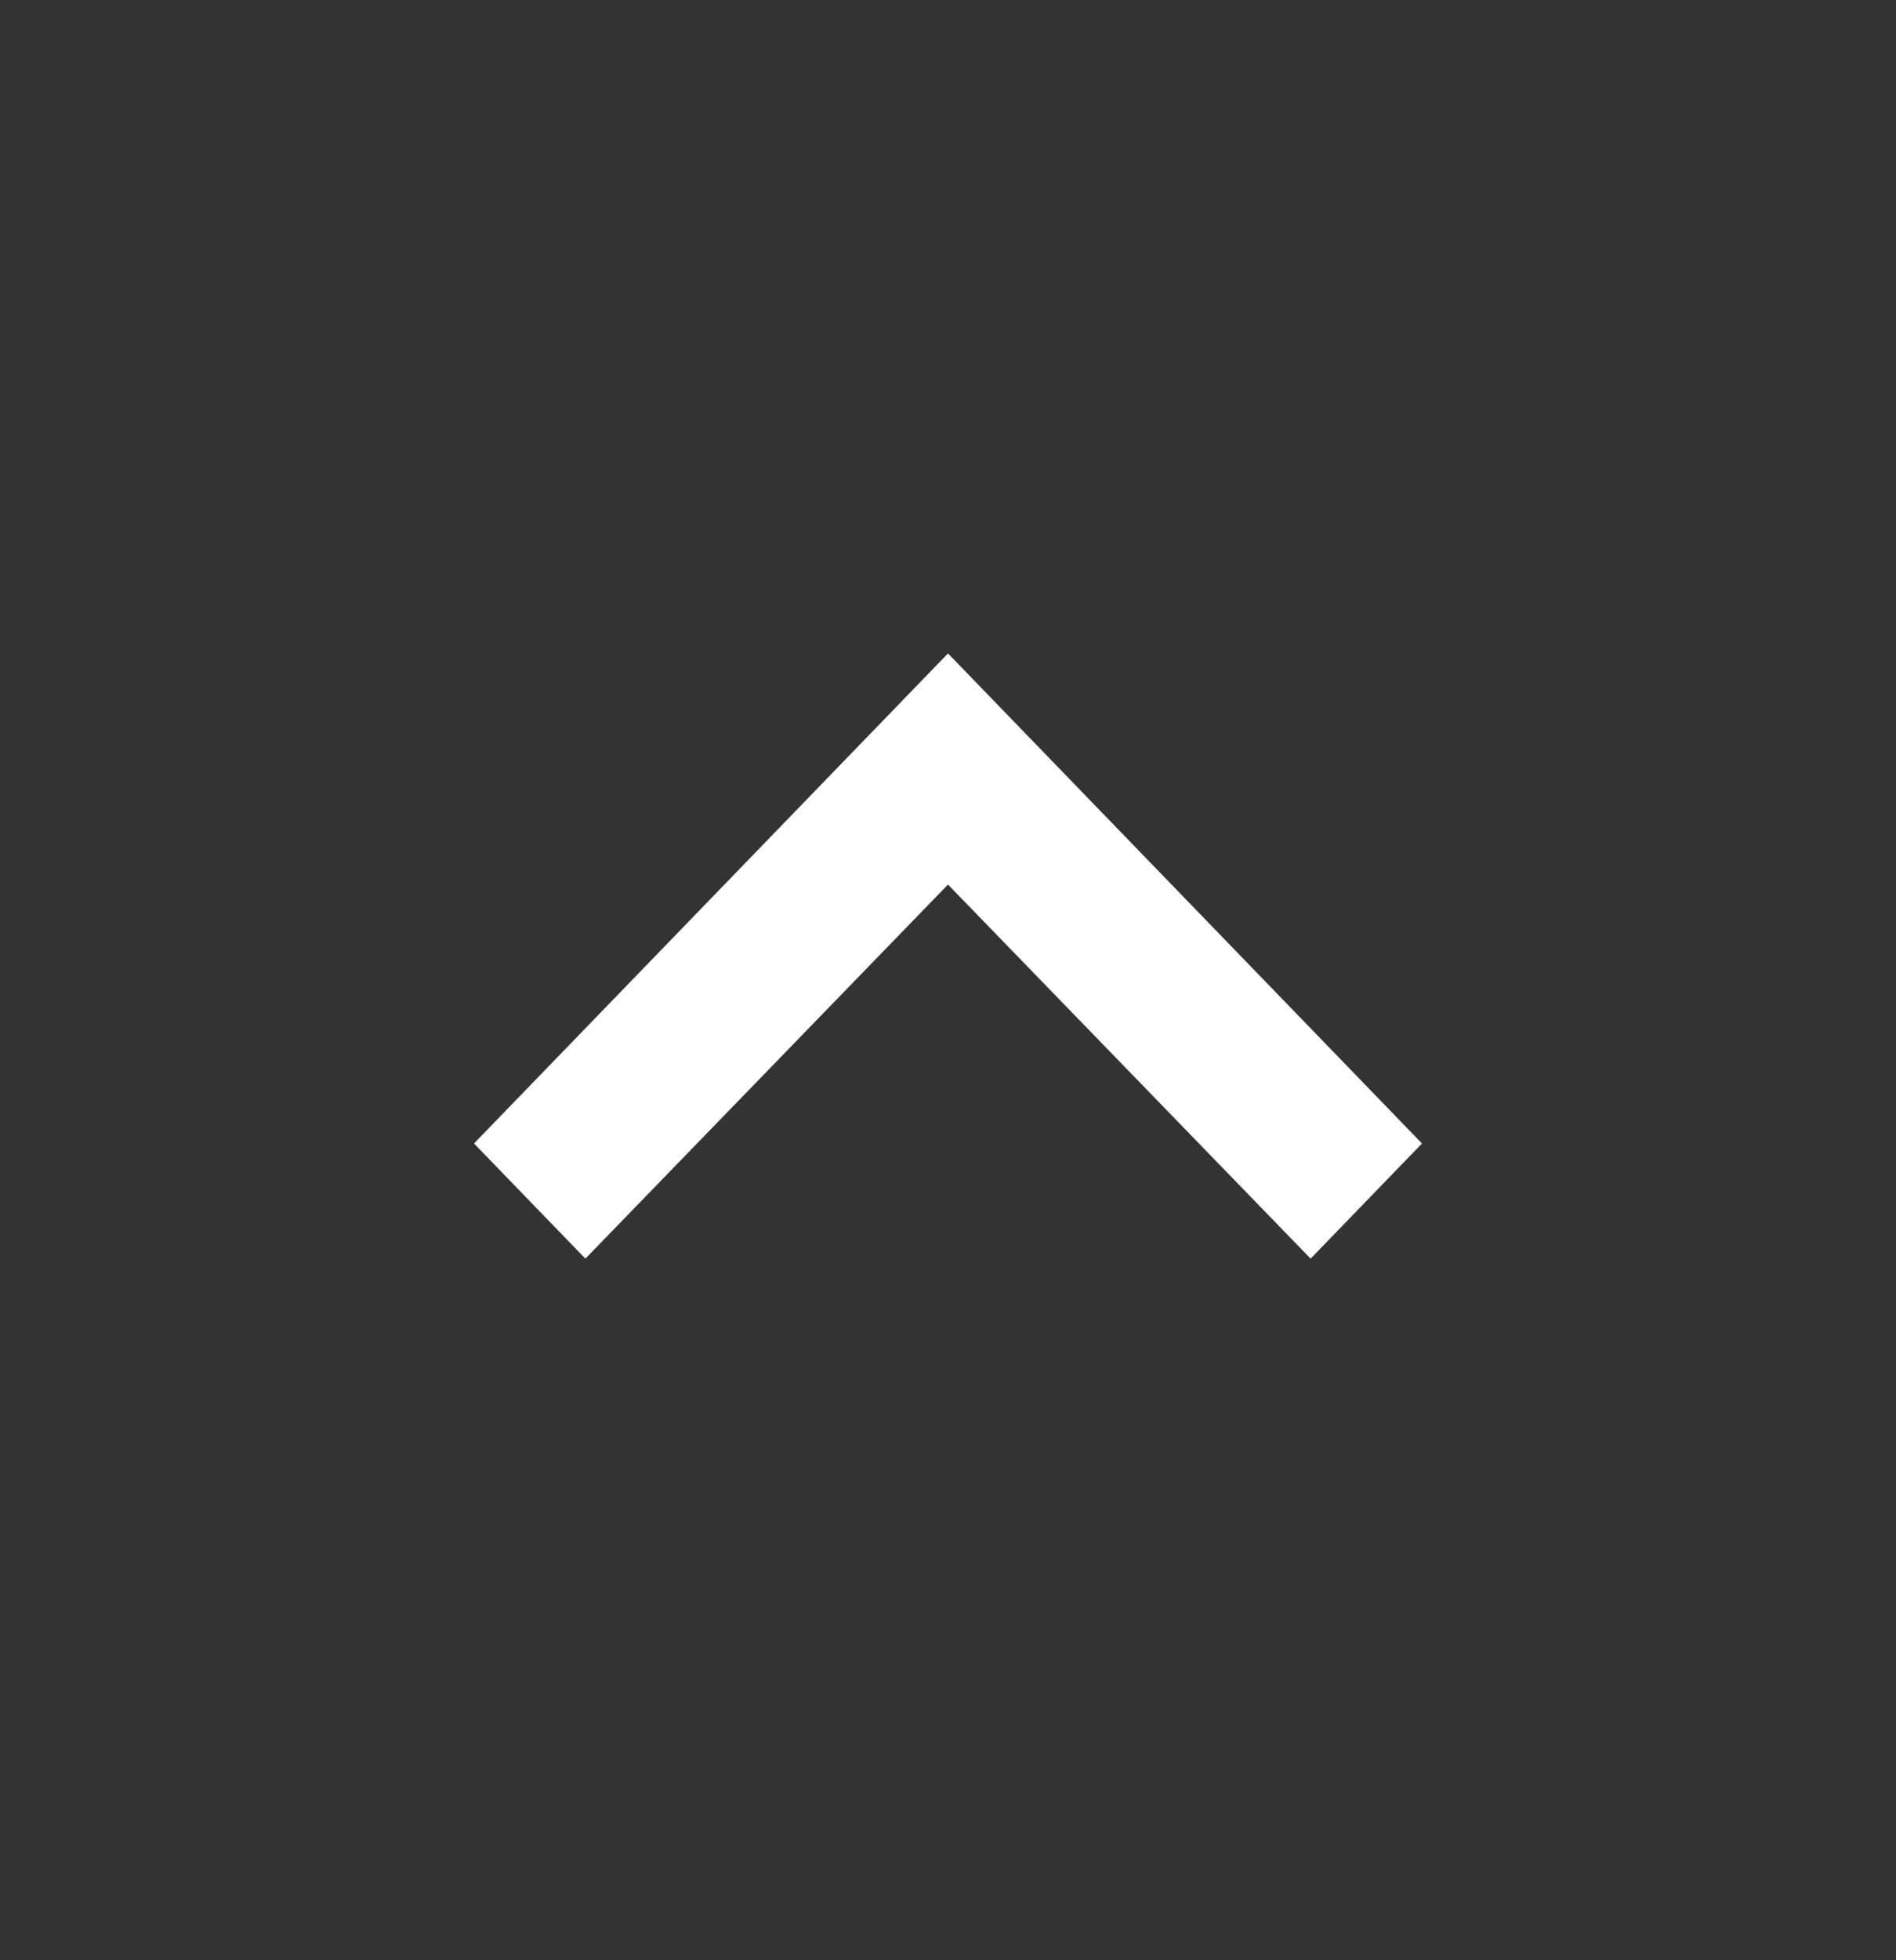
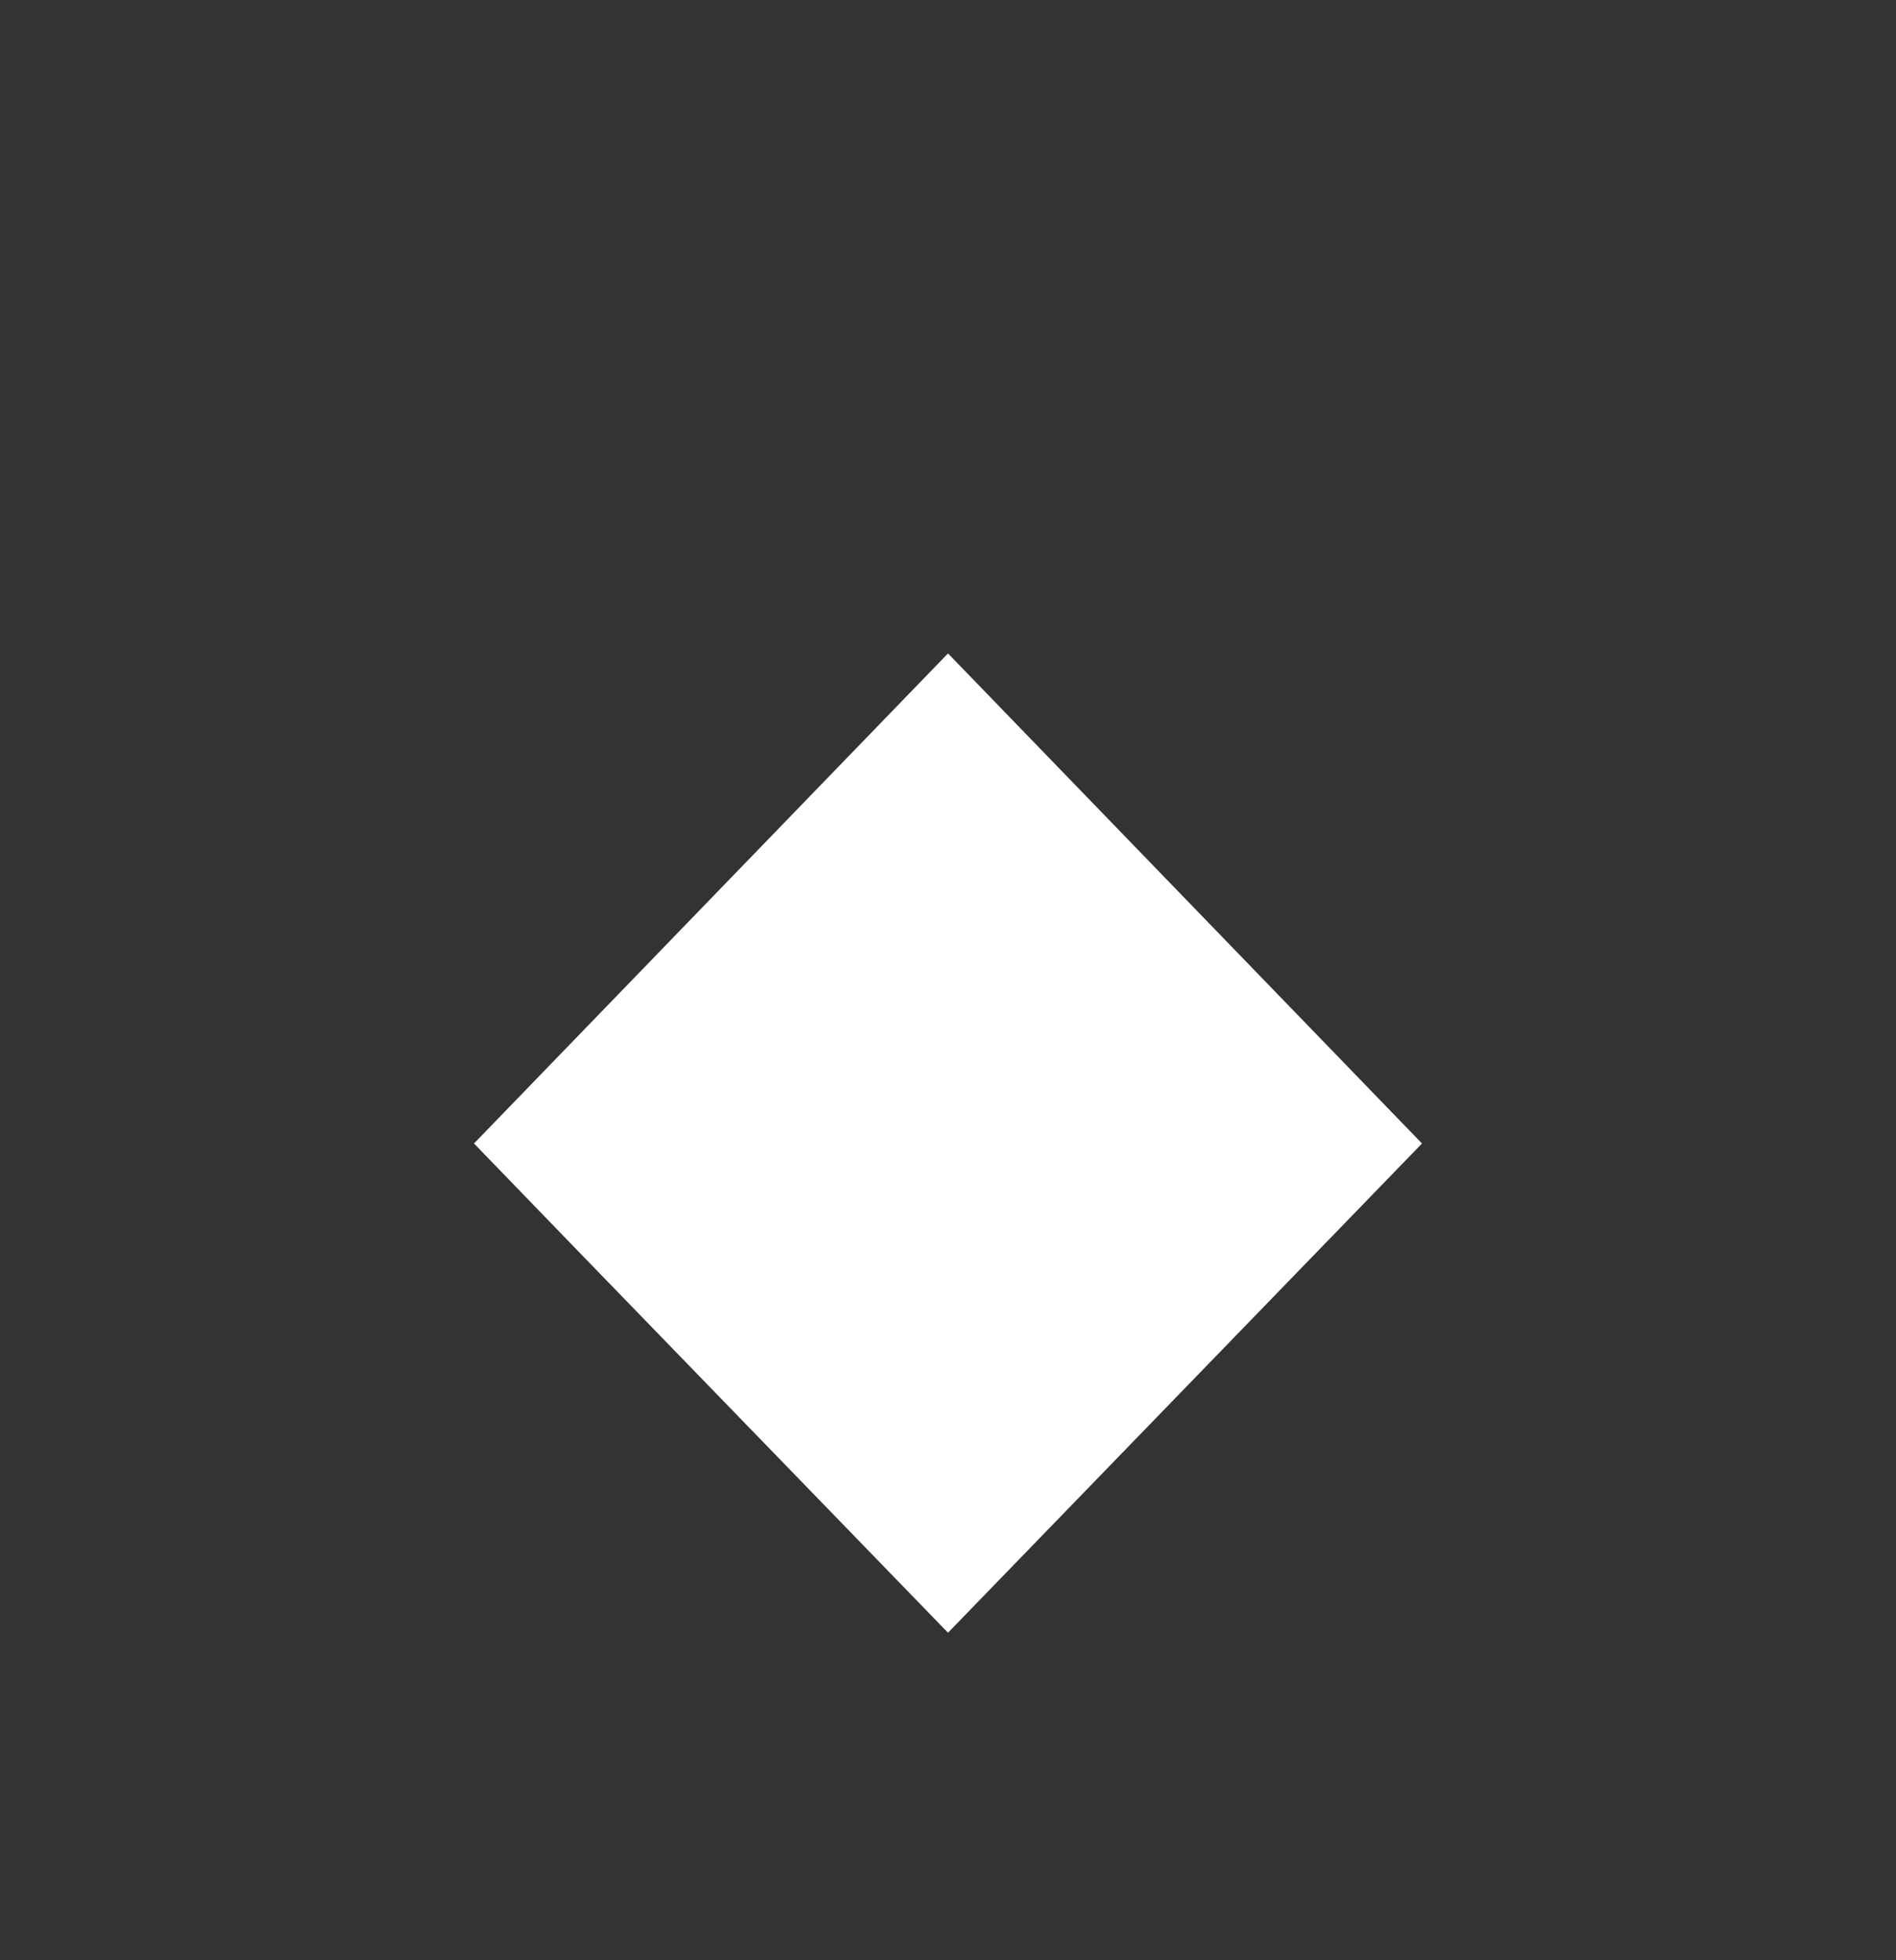
<svg xmlns="http://www.w3.org/2000/svg" version="1.2" overflow="visible" preserveAspectRatio="none" viewBox="0 0 24 24" width="30" height="31">
  <rect x="0" y="0" width="24" height="24" fill="#333333" stroke="none" />
  <g>
-     <path d="M7.41 15.41L12 10.83l4.59 4.58L18 14l-6-6-6 6z" style="fill: rgb(255, 255, 255);" vector-effect="non-scaling-stroke" />
+     <path d="M7.41 15.41l4.59 4.58L18 14l-6-6-6 6z" style="fill: rgb(255, 255, 255);" vector-effect="non-scaling-stroke" />
  </g>
</svg>